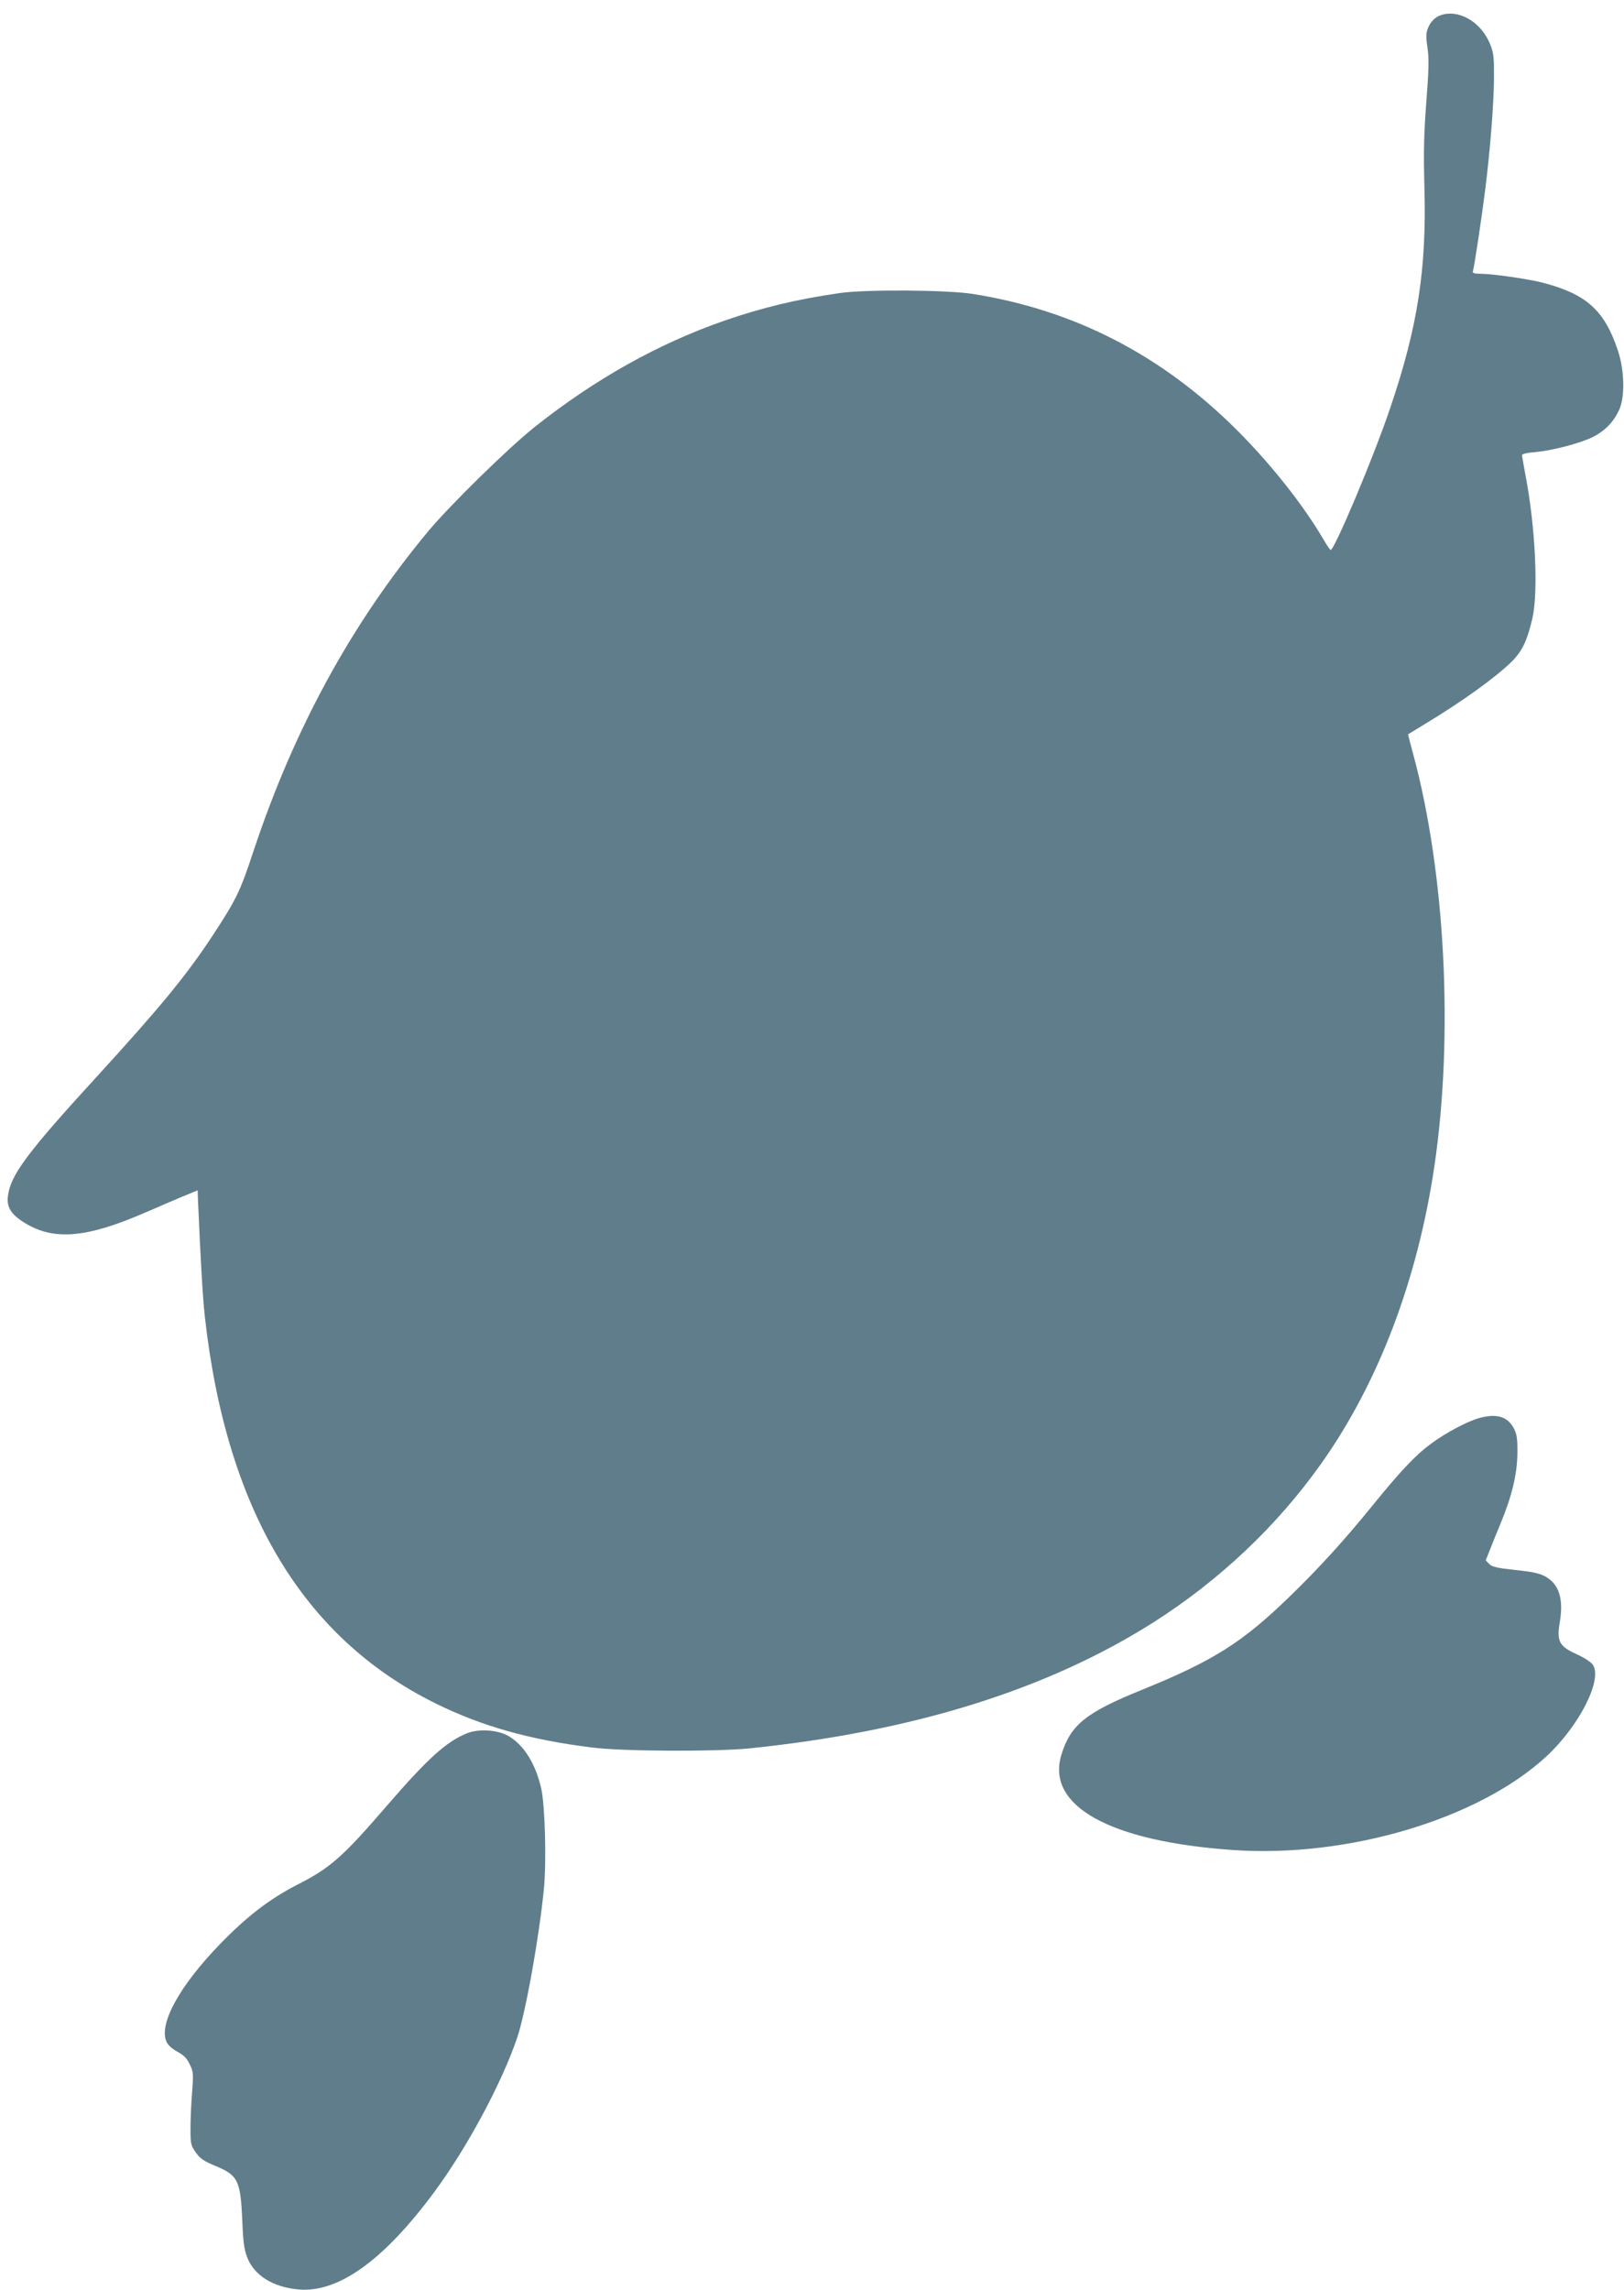
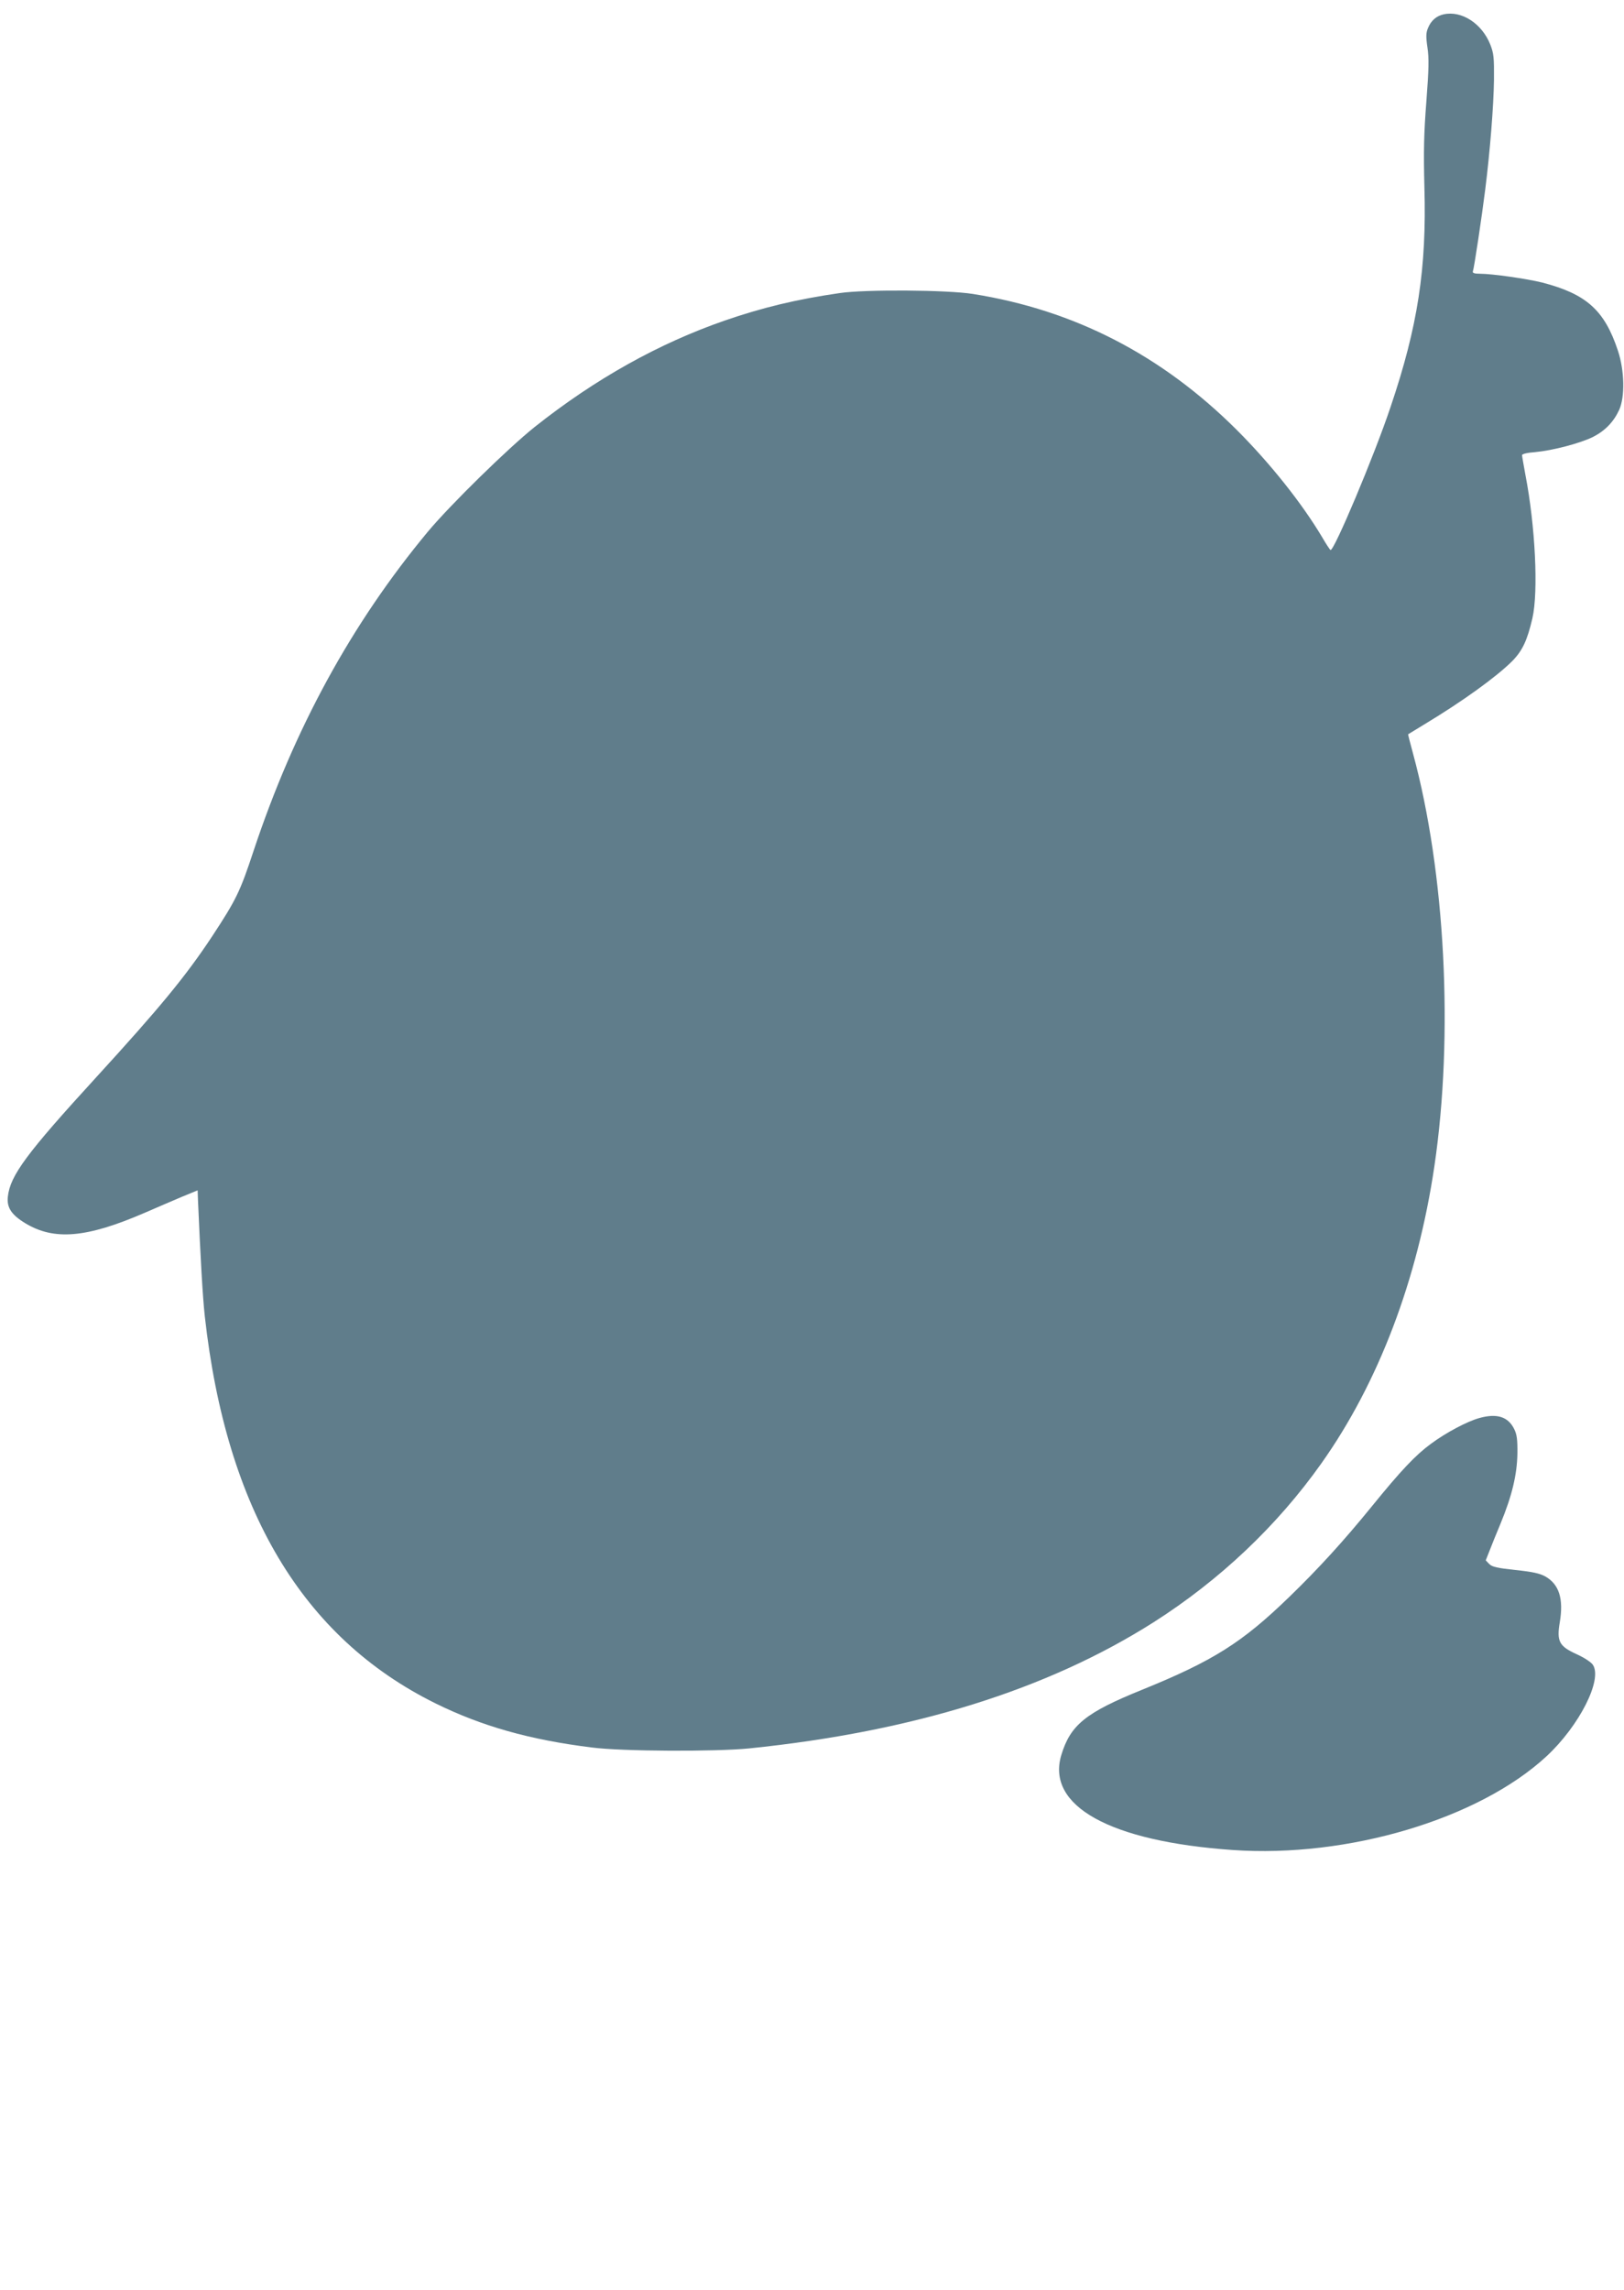
<svg xmlns="http://www.w3.org/2000/svg" version="1.0" width="908pt" height="1280pt" viewBox="0 0 908 1280" preserveAspectRatio="xMidYMid meet">
  <g transform="translate(0,1280) scale(0.1,-0.1)" fill="#607d8b" stroke="none">
    <path d="M8072 12720 c-41 -9 -71 -35 -88 -77 -11 -26 -12 -47 -3 -108 9 -60 8 -120 -6 -302 -14 -179 -16 -282 -11 -478 13 -456 -37 -780 -189 -1229 -90 -270 -318 -811 -336 -800 -4 2 -25 34 -47 72 -112 188 -289 411 -476 598 -420 419 -908 671 -1476 761 -144 23 -602 26 -745 5 -242 -35 -432 -81 -641 -153 -370 -128 -725 -326 -1064 -595 -149 -119 -471 -434 -598 -586 -427 -514 -747 -1100 -974 -1783 -76 -230 -97 -273 -233 -480 -147 -222 -292 -398 -646 -785 -391 -427 -482 -550 -495 -668 -7 -60 19 -101 96 -148 162 -99 344 -83 668 57 64 28 158 68 207 89 l90 37 2 -56 c14 -323 26 -537 38 -647 120 -1081 547 -1797 1289 -2164 259 -128 528 -204 875 -247 169 -22 692 -24 881 -5 916 94 1666 328 2260 705 369 235 690 538 938 888 319 450 538 1026 632 1662 108 731 61 1642 -120 2307 -16 58 -28 106 -27 106 1 1 44 27 95 58 209 126 399 263 487 351 57 58 84 115 113 240 34 150 16 515 -39 800 -10 55 -19 105 -19 111 0 7 30 14 73 17 98 9 251 49 324 85 68 35 115 84 146 151 33 73 30 220 -7 331 -75 227 -177 317 -424 381 -85 21 -279 49 -347 49 -31 0 -43 4 -40 13 7 18 51 312 69 457 27 215 47 466 49 613 1 126 -1 148 -21 199 -47 117 -160 190 -260 168z" />
    <path d="M8270 4874 c-68 -19 -185 -81 -270 -144 -86 -63 -168 -150 -328 -347 -161 -198 -300 -350 -463 -508 -264 -256 -426 -358 -825 -520 -314 -127 -399 -196 -450 -364 -86 -285 272 -483 958 -531 644 -45 1376 173 1755 524 183 170 314 428 259 511 -10 15 -48 40 -92 60 -97 44 -111 72 -93 178 22 132 -4 212 -81 256 -31 17 -71 26 -167 36 -102 11 -129 17 -146 33 l-20 21 21 53 c11 29 39 98 62 153 64 155 92 273 94 390 1 80 -3 108 -18 138 -34 69 -97 89 -196 61z" />
-     <path d="M2610 3112 c-114 -46 -220 -142 -442 -399 -252 -292 -320 -353 -508 -448 -153 -79 -280 -176 -432 -333 -224 -232 -340 -442 -298 -542 8 -19 30 -40 61 -57 36 -19 54 -37 70 -71 20 -41 21 -52 13 -156 -5 -61 -9 -152 -9 -203 0 -85 2 -94 30 -134 24 -34 45 -48 110 -75 127 -53 140 -81 150 -312 4 -107 10 -155 26 -196 38 -102 143 -169 287 -182 222 -21 477 162 759 543 183 247 377 607 464 862 47 137 124 567 150 834 15 154 6 469 -15 561 -32 139 -96 242 -183 293 -60 35 -167 42 -233 15z" />
  </g>
</svg>